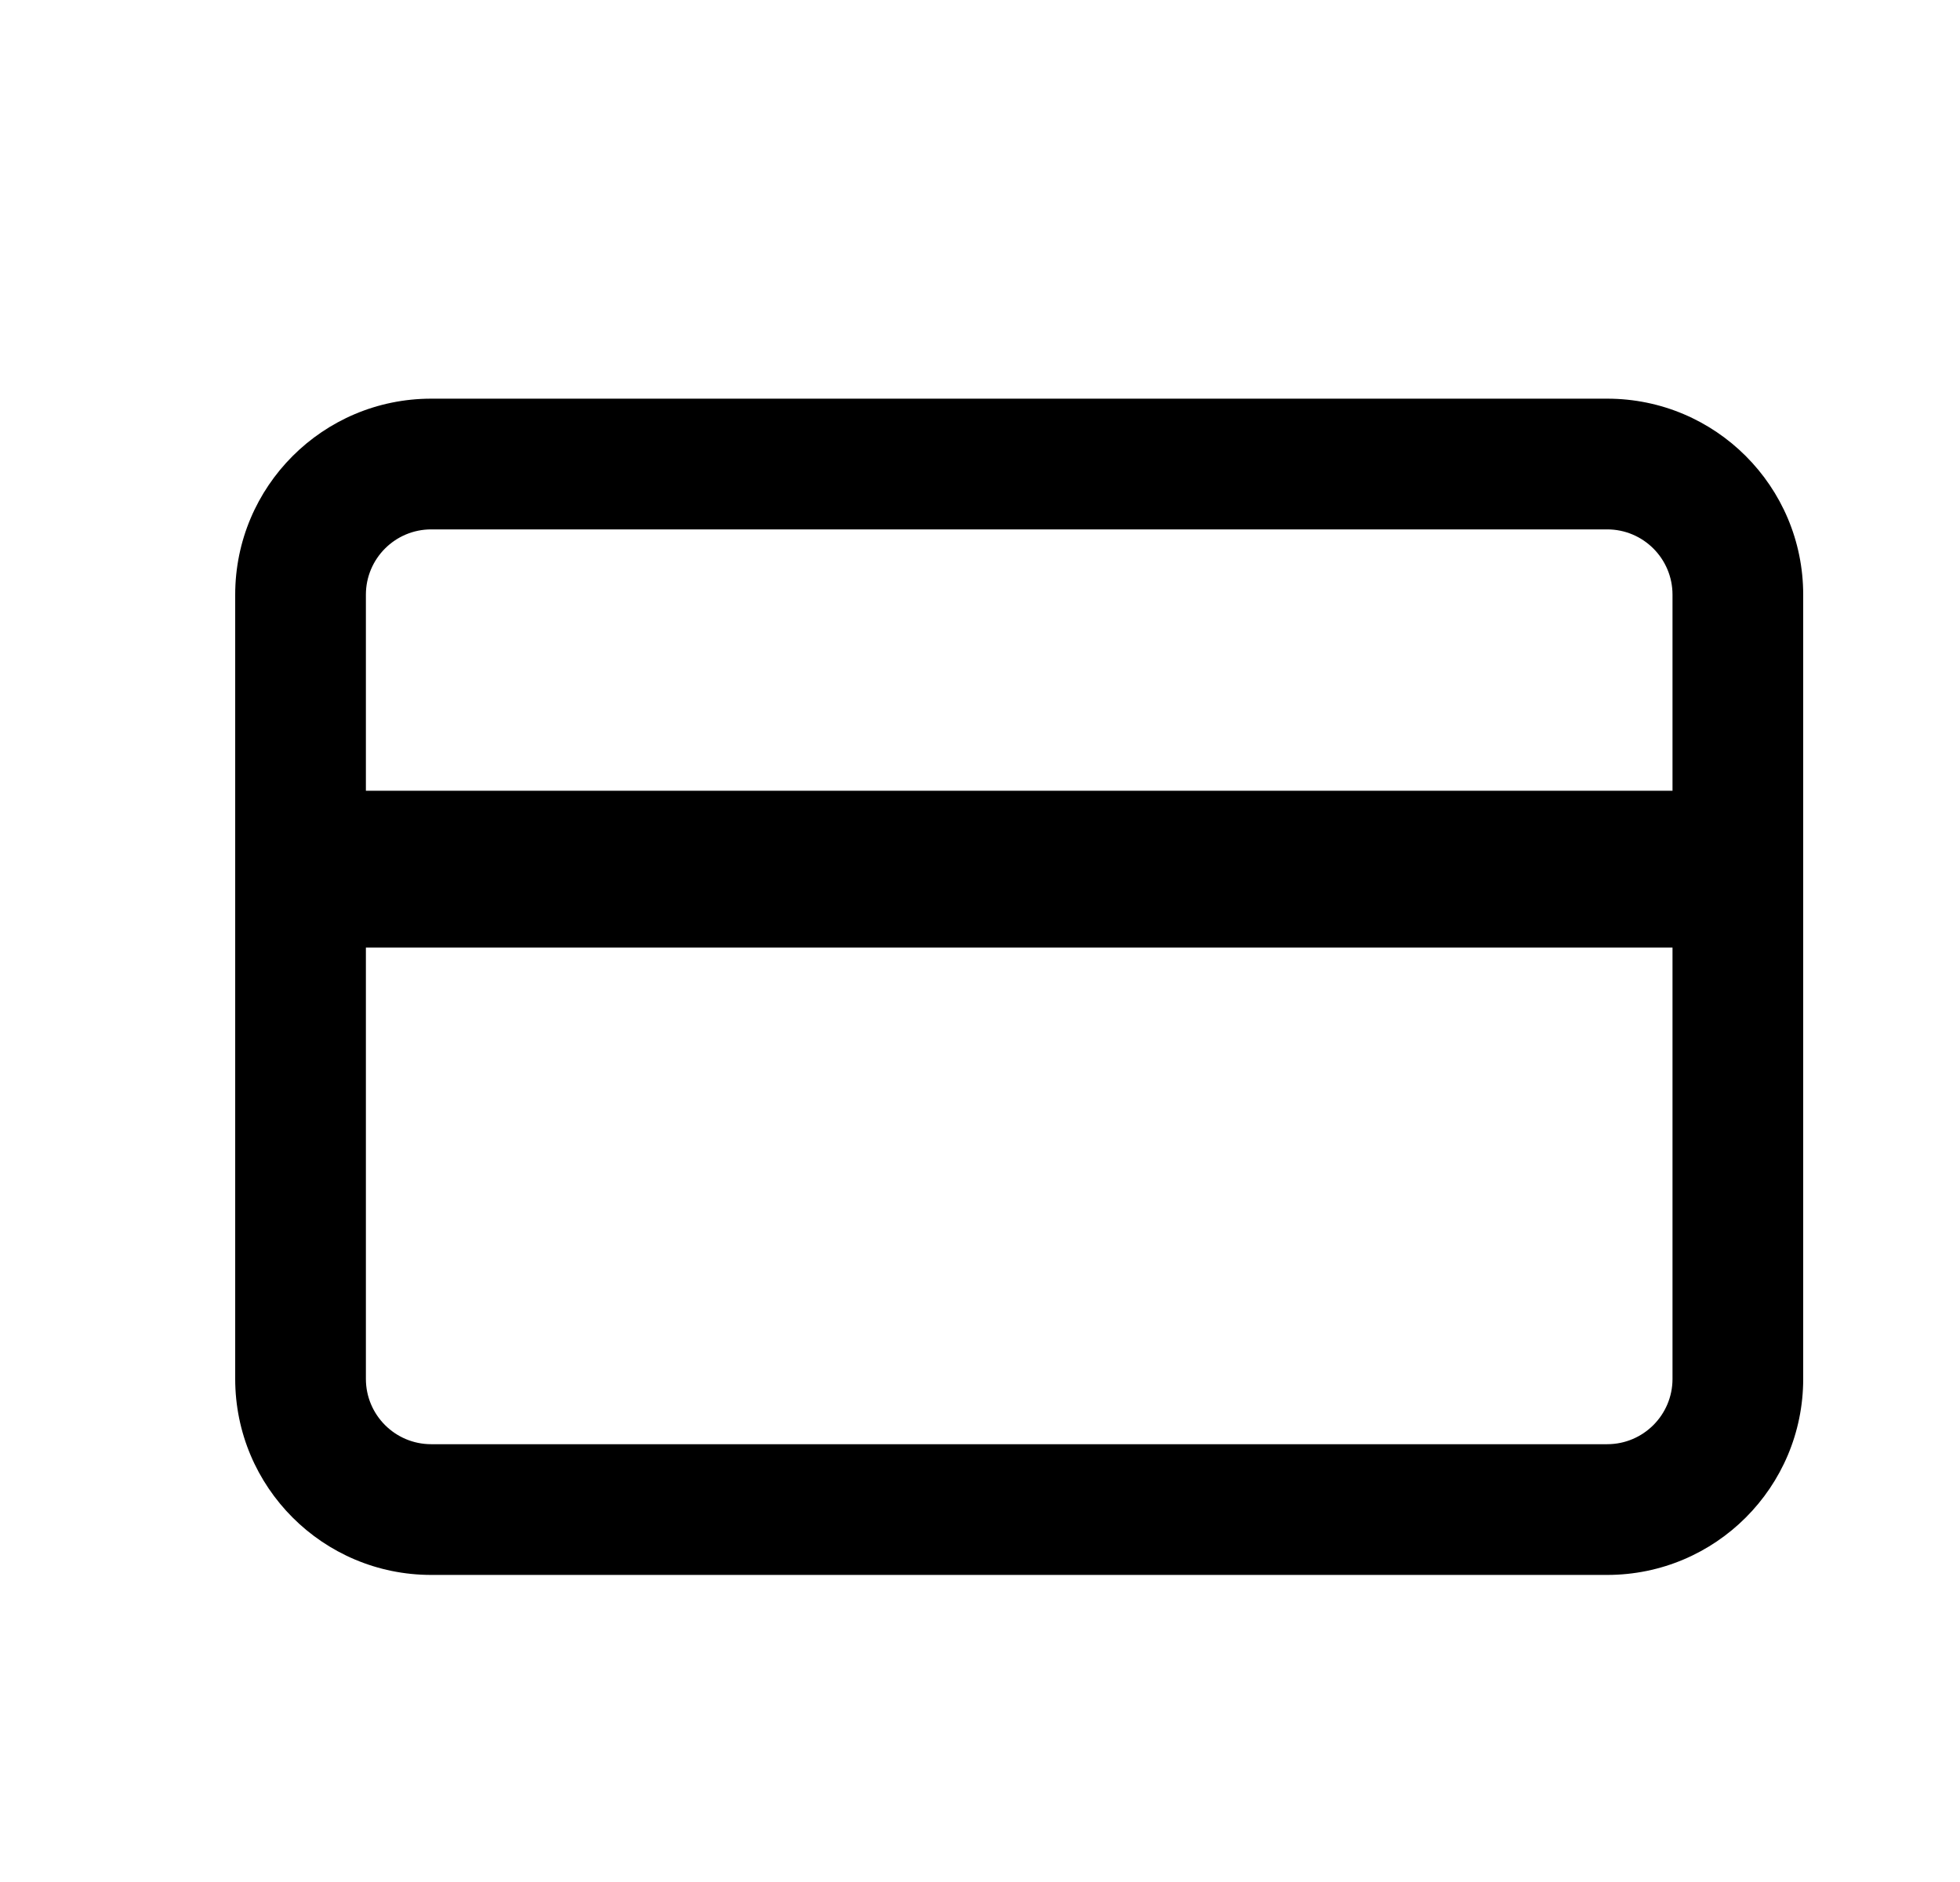
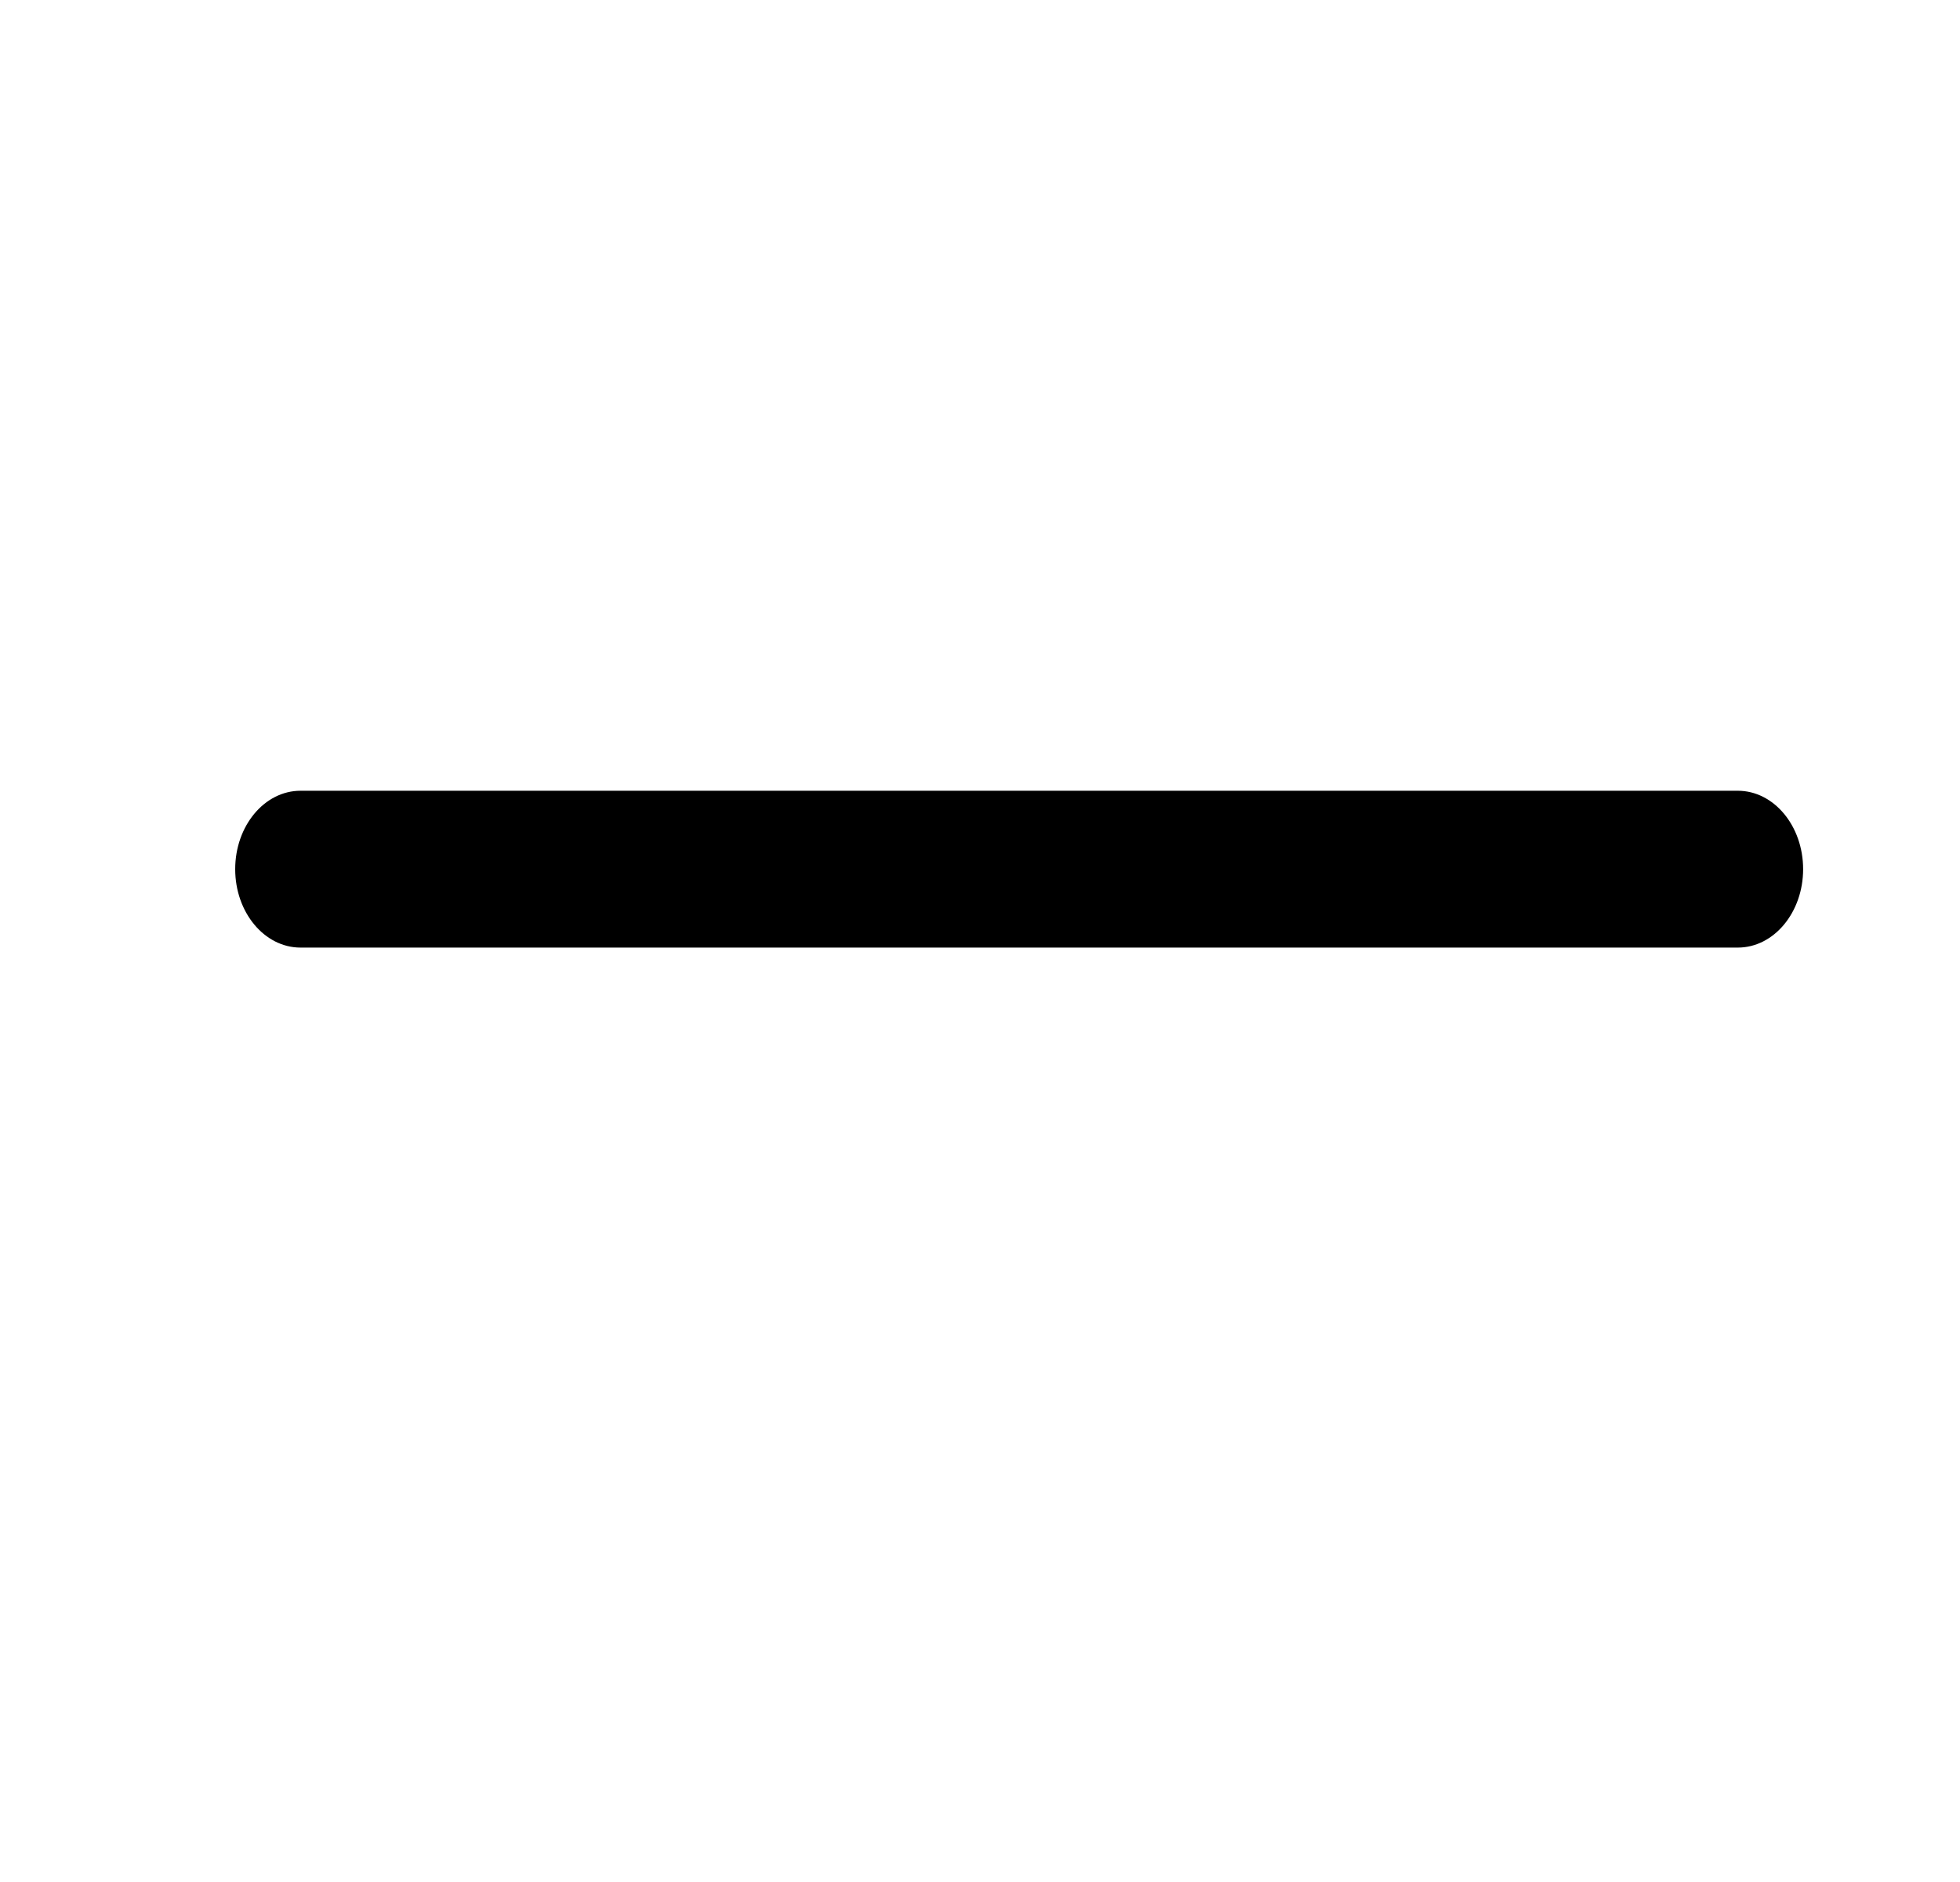
<svg xmlns="http://www.w3.org/2000/svg" fill="none" height="24" viewBox="0 0 25 24" width="25">
  <g clip-rule="evenodd" fill="#000" fill-rule="evenodd">
-     <path d="m5.5 6.751c-.46 0-.833.373-.833.833v10c0 .46.373.833.833.833h15c.46 0 .833-.373.833-.833v-10c0-.46-.373-.833-.833-.833zm-2.5.833c0-1.381 1.119-2.5 2.5-2.5h15c1.381 0 2.5 1.119 2.5 2.5v10c0 1.381-1.119 2.5-2.5 2.5h-15c-1.381 0-2.5-1.119-2.5-2.5z" />
    <path d="m3 11.084c0-.552.373-1 .833-1h18.333c.46 0 .833.448.833 1s-.373 1-.833 1h-18.333c-.46 0-.833-.448-.833-1z" />
  </g>
</svg>